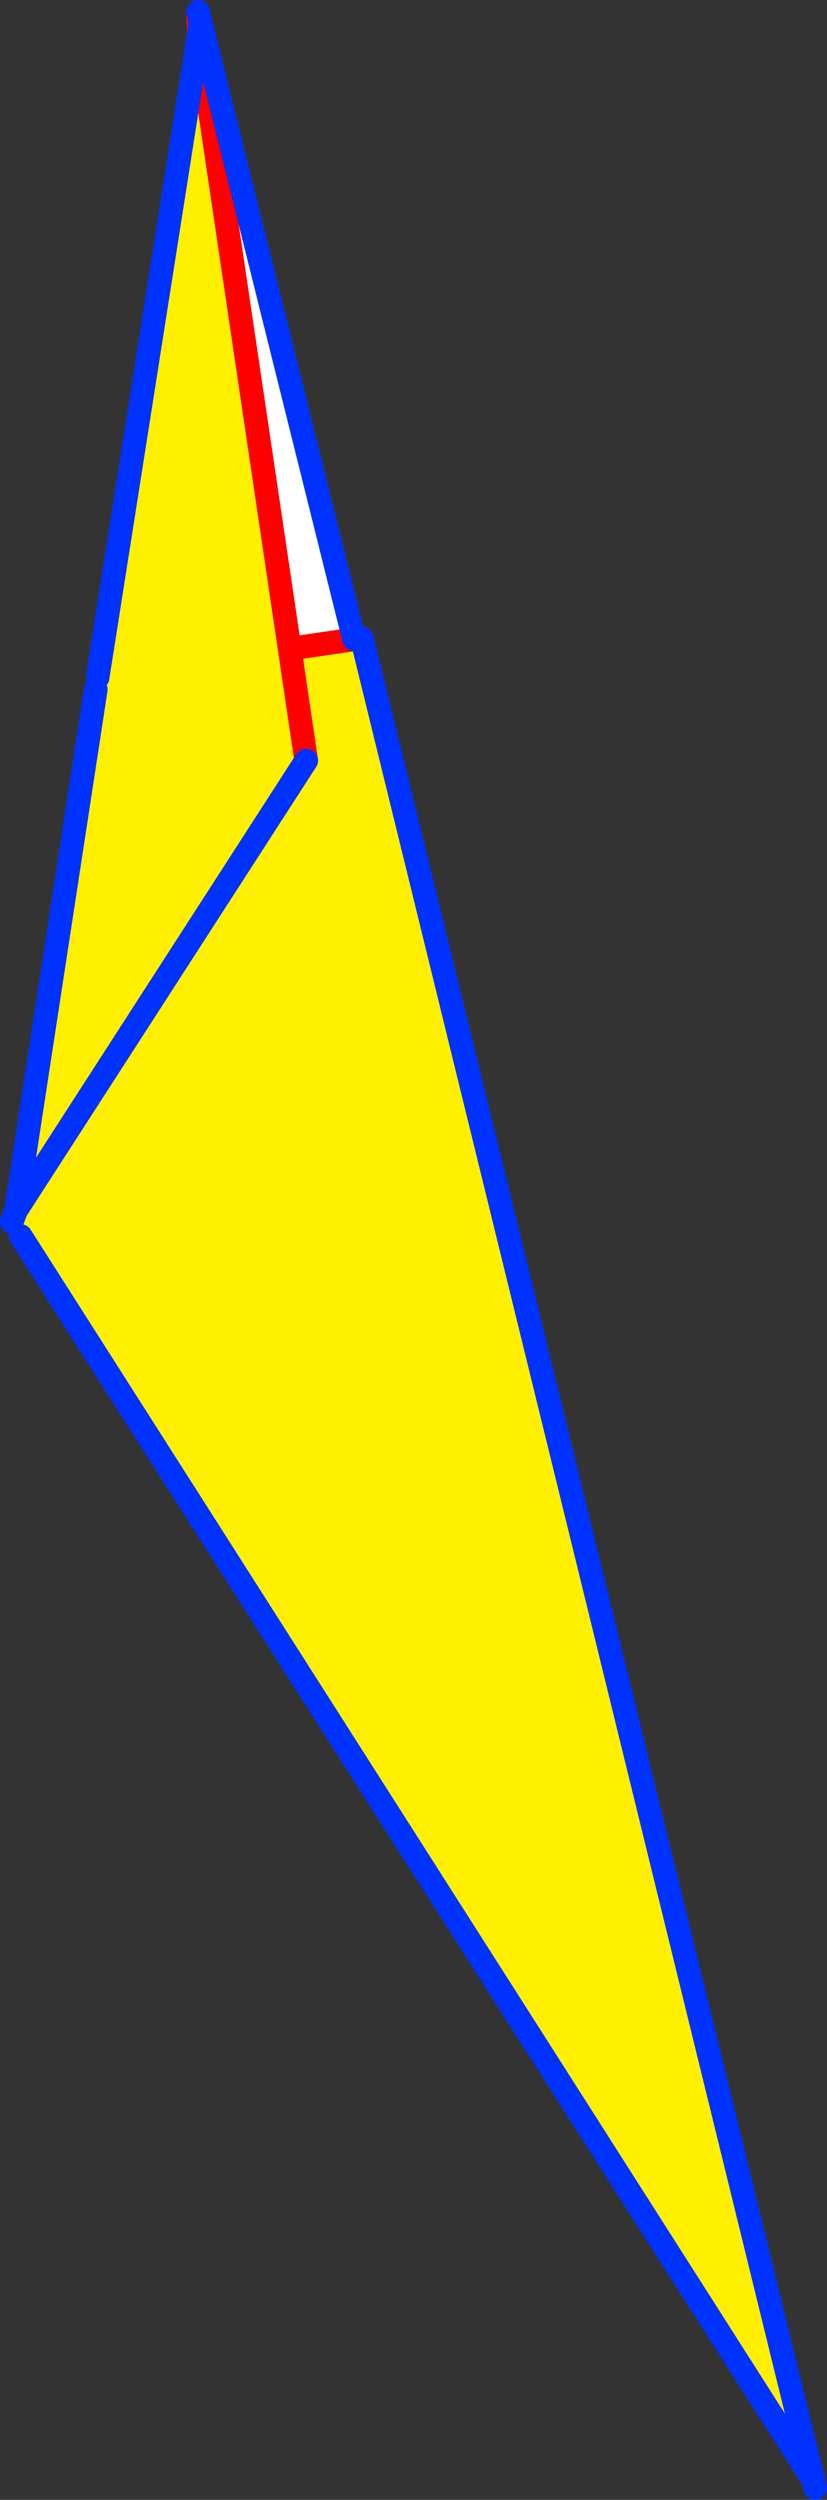
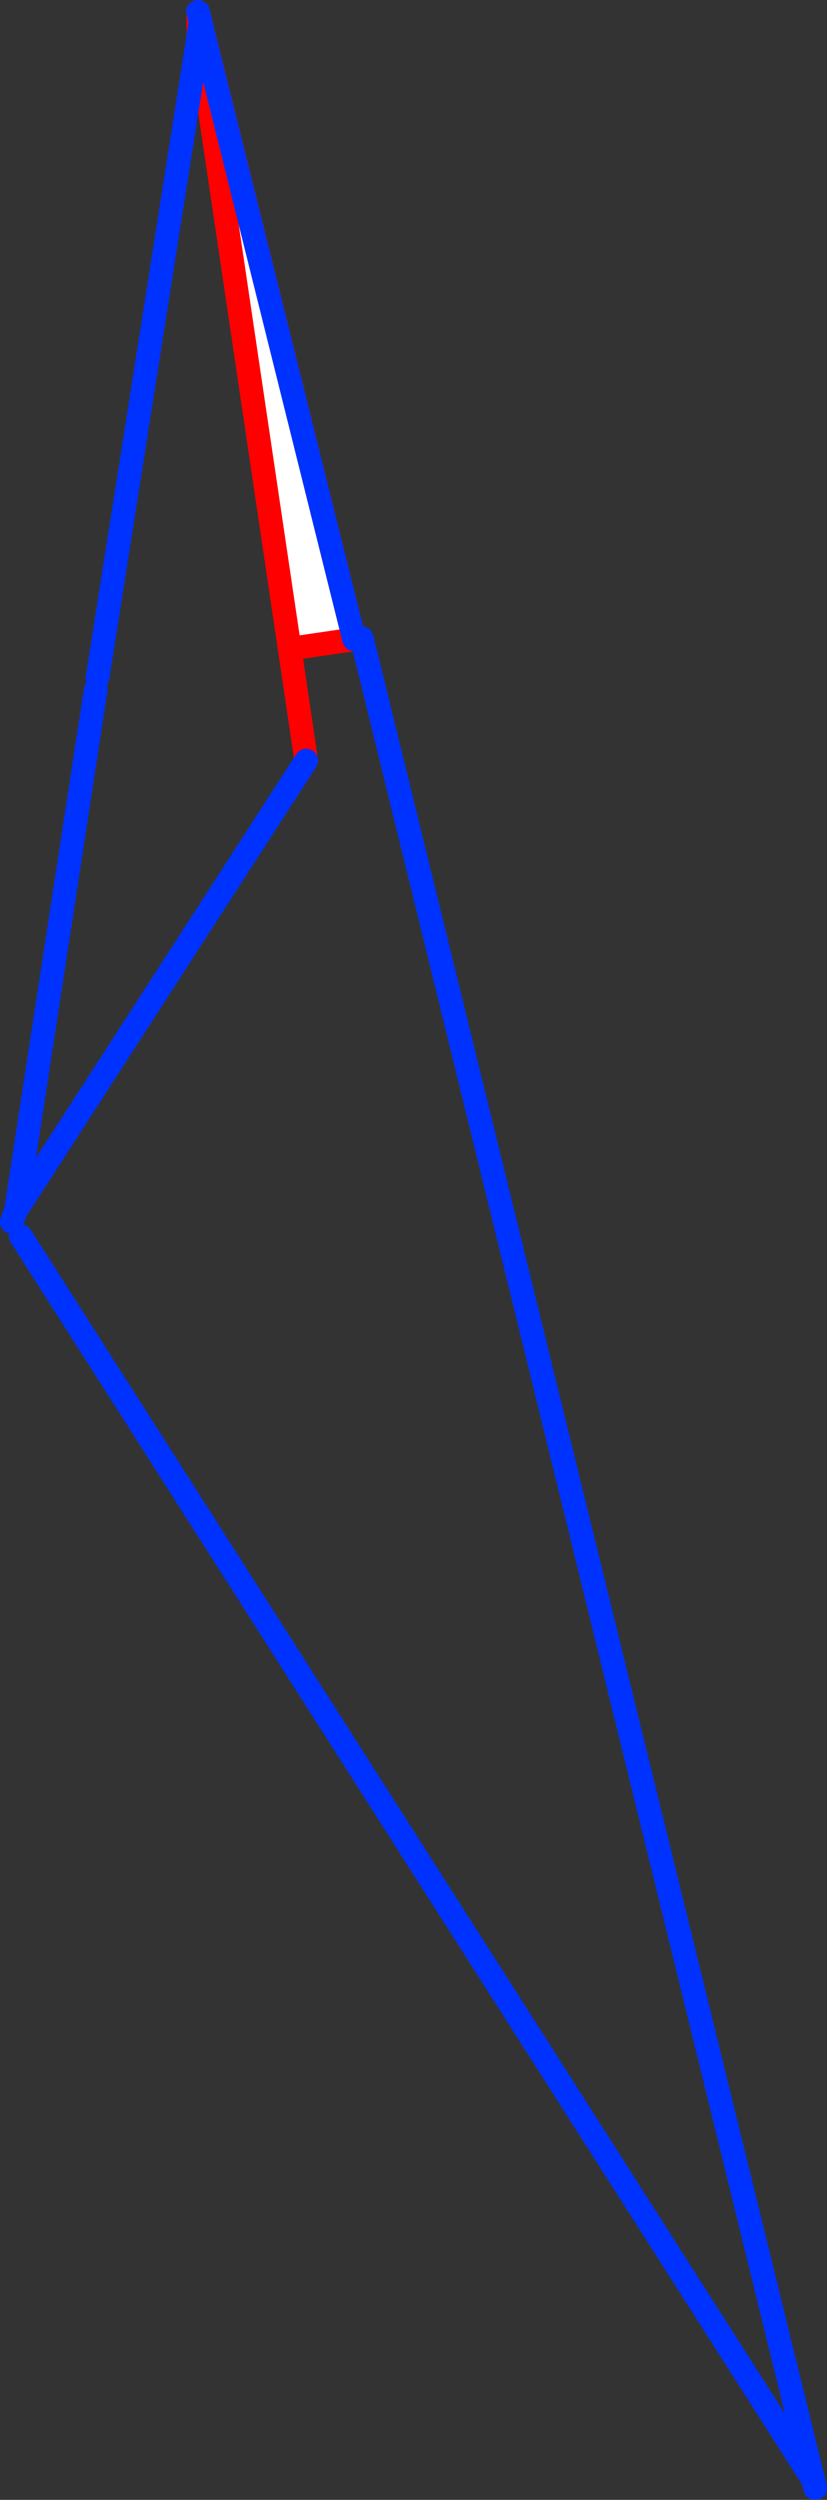
<svg xmlns="http://www.w3.org/2000/svg" height="211.35px" width="69.95px">
  <rect width="100%" height="100%" fill="#333333" stroke="none" />
  <g transform="matrix(1.0, 0.0, 0.0, 1.0, -312.2, -151.15)">
    <path d="M329.0 154.1 L329.4 154.0 342.15 205.2 336.7 206.0 329.0 154.1" fill="#ffffff" fill-rule="evenodd" stroke="none" />
-     <path d="M342.15 205.2 L342.8 205.1 381.0 360.85 313.95 255.65 313.2 254.45 313.55 253.5 338.1 215.45 313.55 253.5 320.3 209.45 320.45 208.45 329.0 154.1 336.7 206.0 342.15 205.2 M338.1 215.45 L336.7 206.0 338.1 215.45" fill="#fff000" fill-rule="evenodd" stroke="none" />
-     <path d="M329.0 154.1 L328.95 152.15 M342.8 205.1 L342.15 205.2 336.7 206.0 338.1 215.45 M336.7 206.0 L329.0 154.1" fill="none" stroke="#ff0000" stroke-linecap="round" stroke-linejoin="round" stroke-width="2.0" />
+     <path d="M329.0 154.1 L328.95 152.15 L342.15 205.2 336.7 206.0 338.1 215.45 M336.7 206.0 L329.0 154.1" fill="none" stroke="#ff0000" stroke-linecap="round" stroke-linejoin="round" stroke-width="2.0" />
    <path d="M329.4 154.0 L329.15 152.95 329.0 154.1 320.45 208.45 M328.95 152.15 L329.15 152.95 M338.1 215.45 L313.55 253.5 313.2 254.45 M313.95 255.65 L381.0 360.85 342.8 205.1 M381.0 360.85 L381.15 361.5 M320.3 209.45 L313.55 253.5 M329.4 154.0 L342.15 205.2" fill="none" stroke="#0032ff" stroke-linecap="round" stroke-linejoin="round" stroke-width="2.0" />
  </g>
</svg>